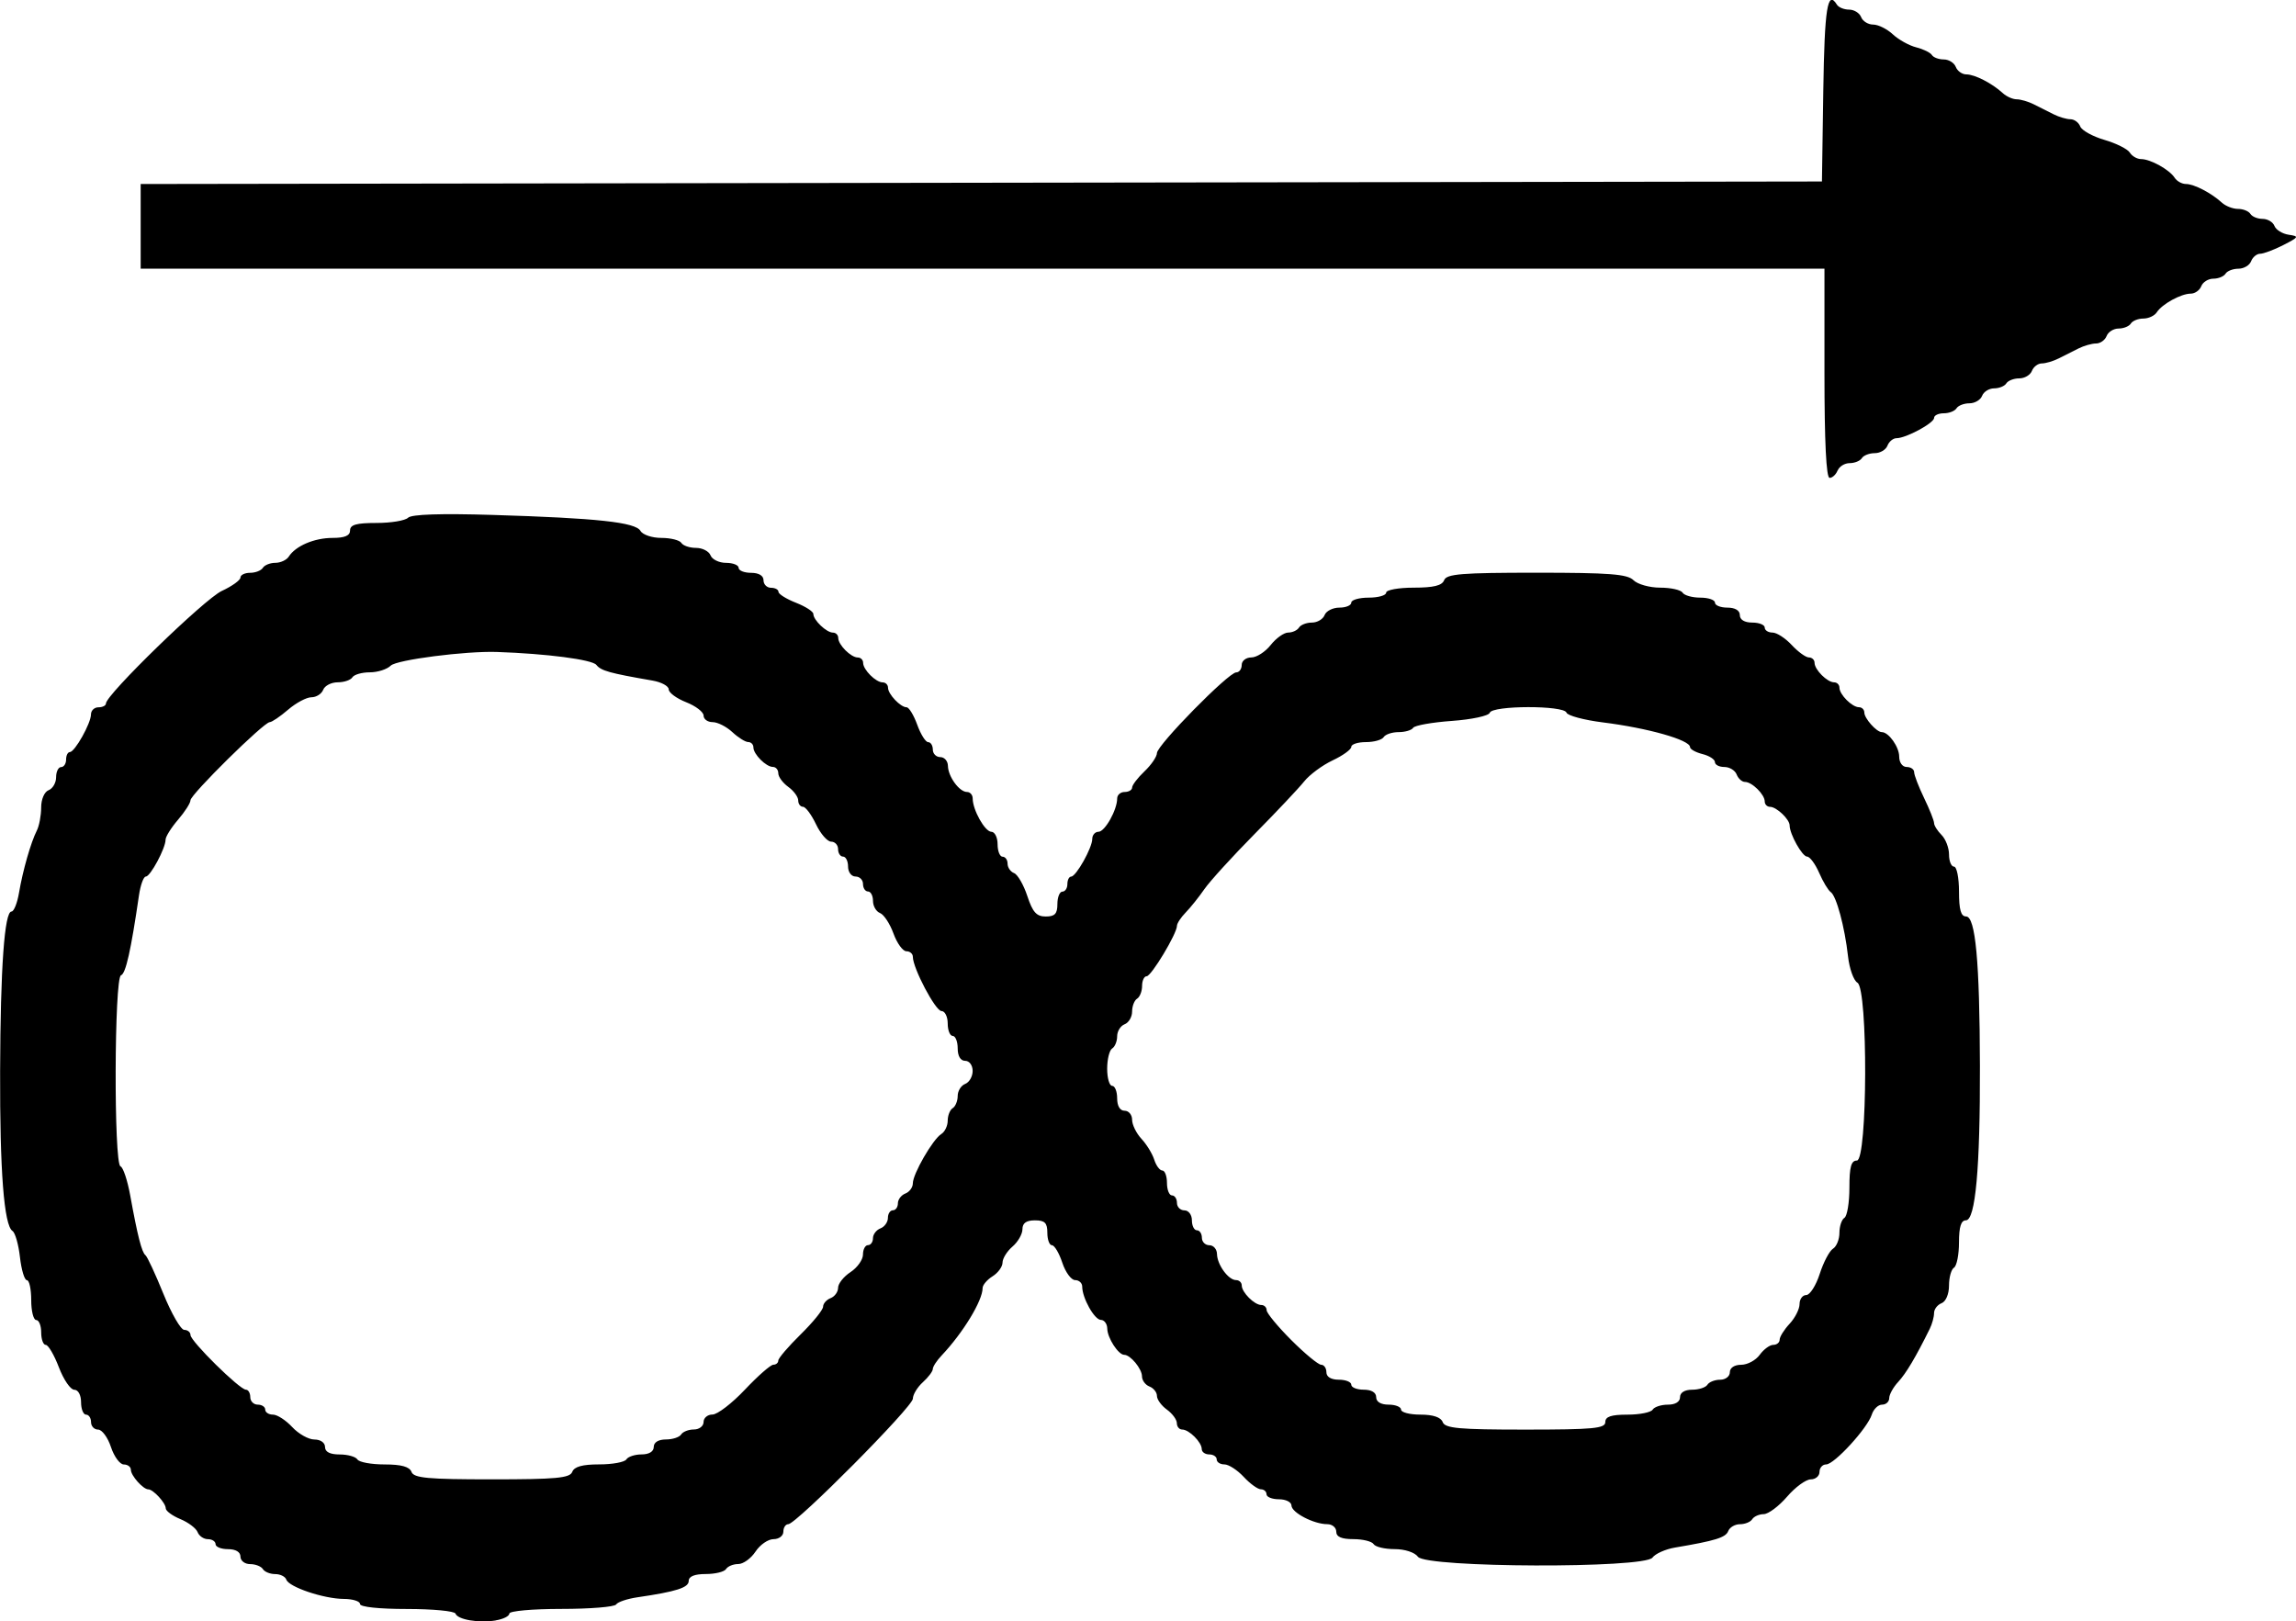
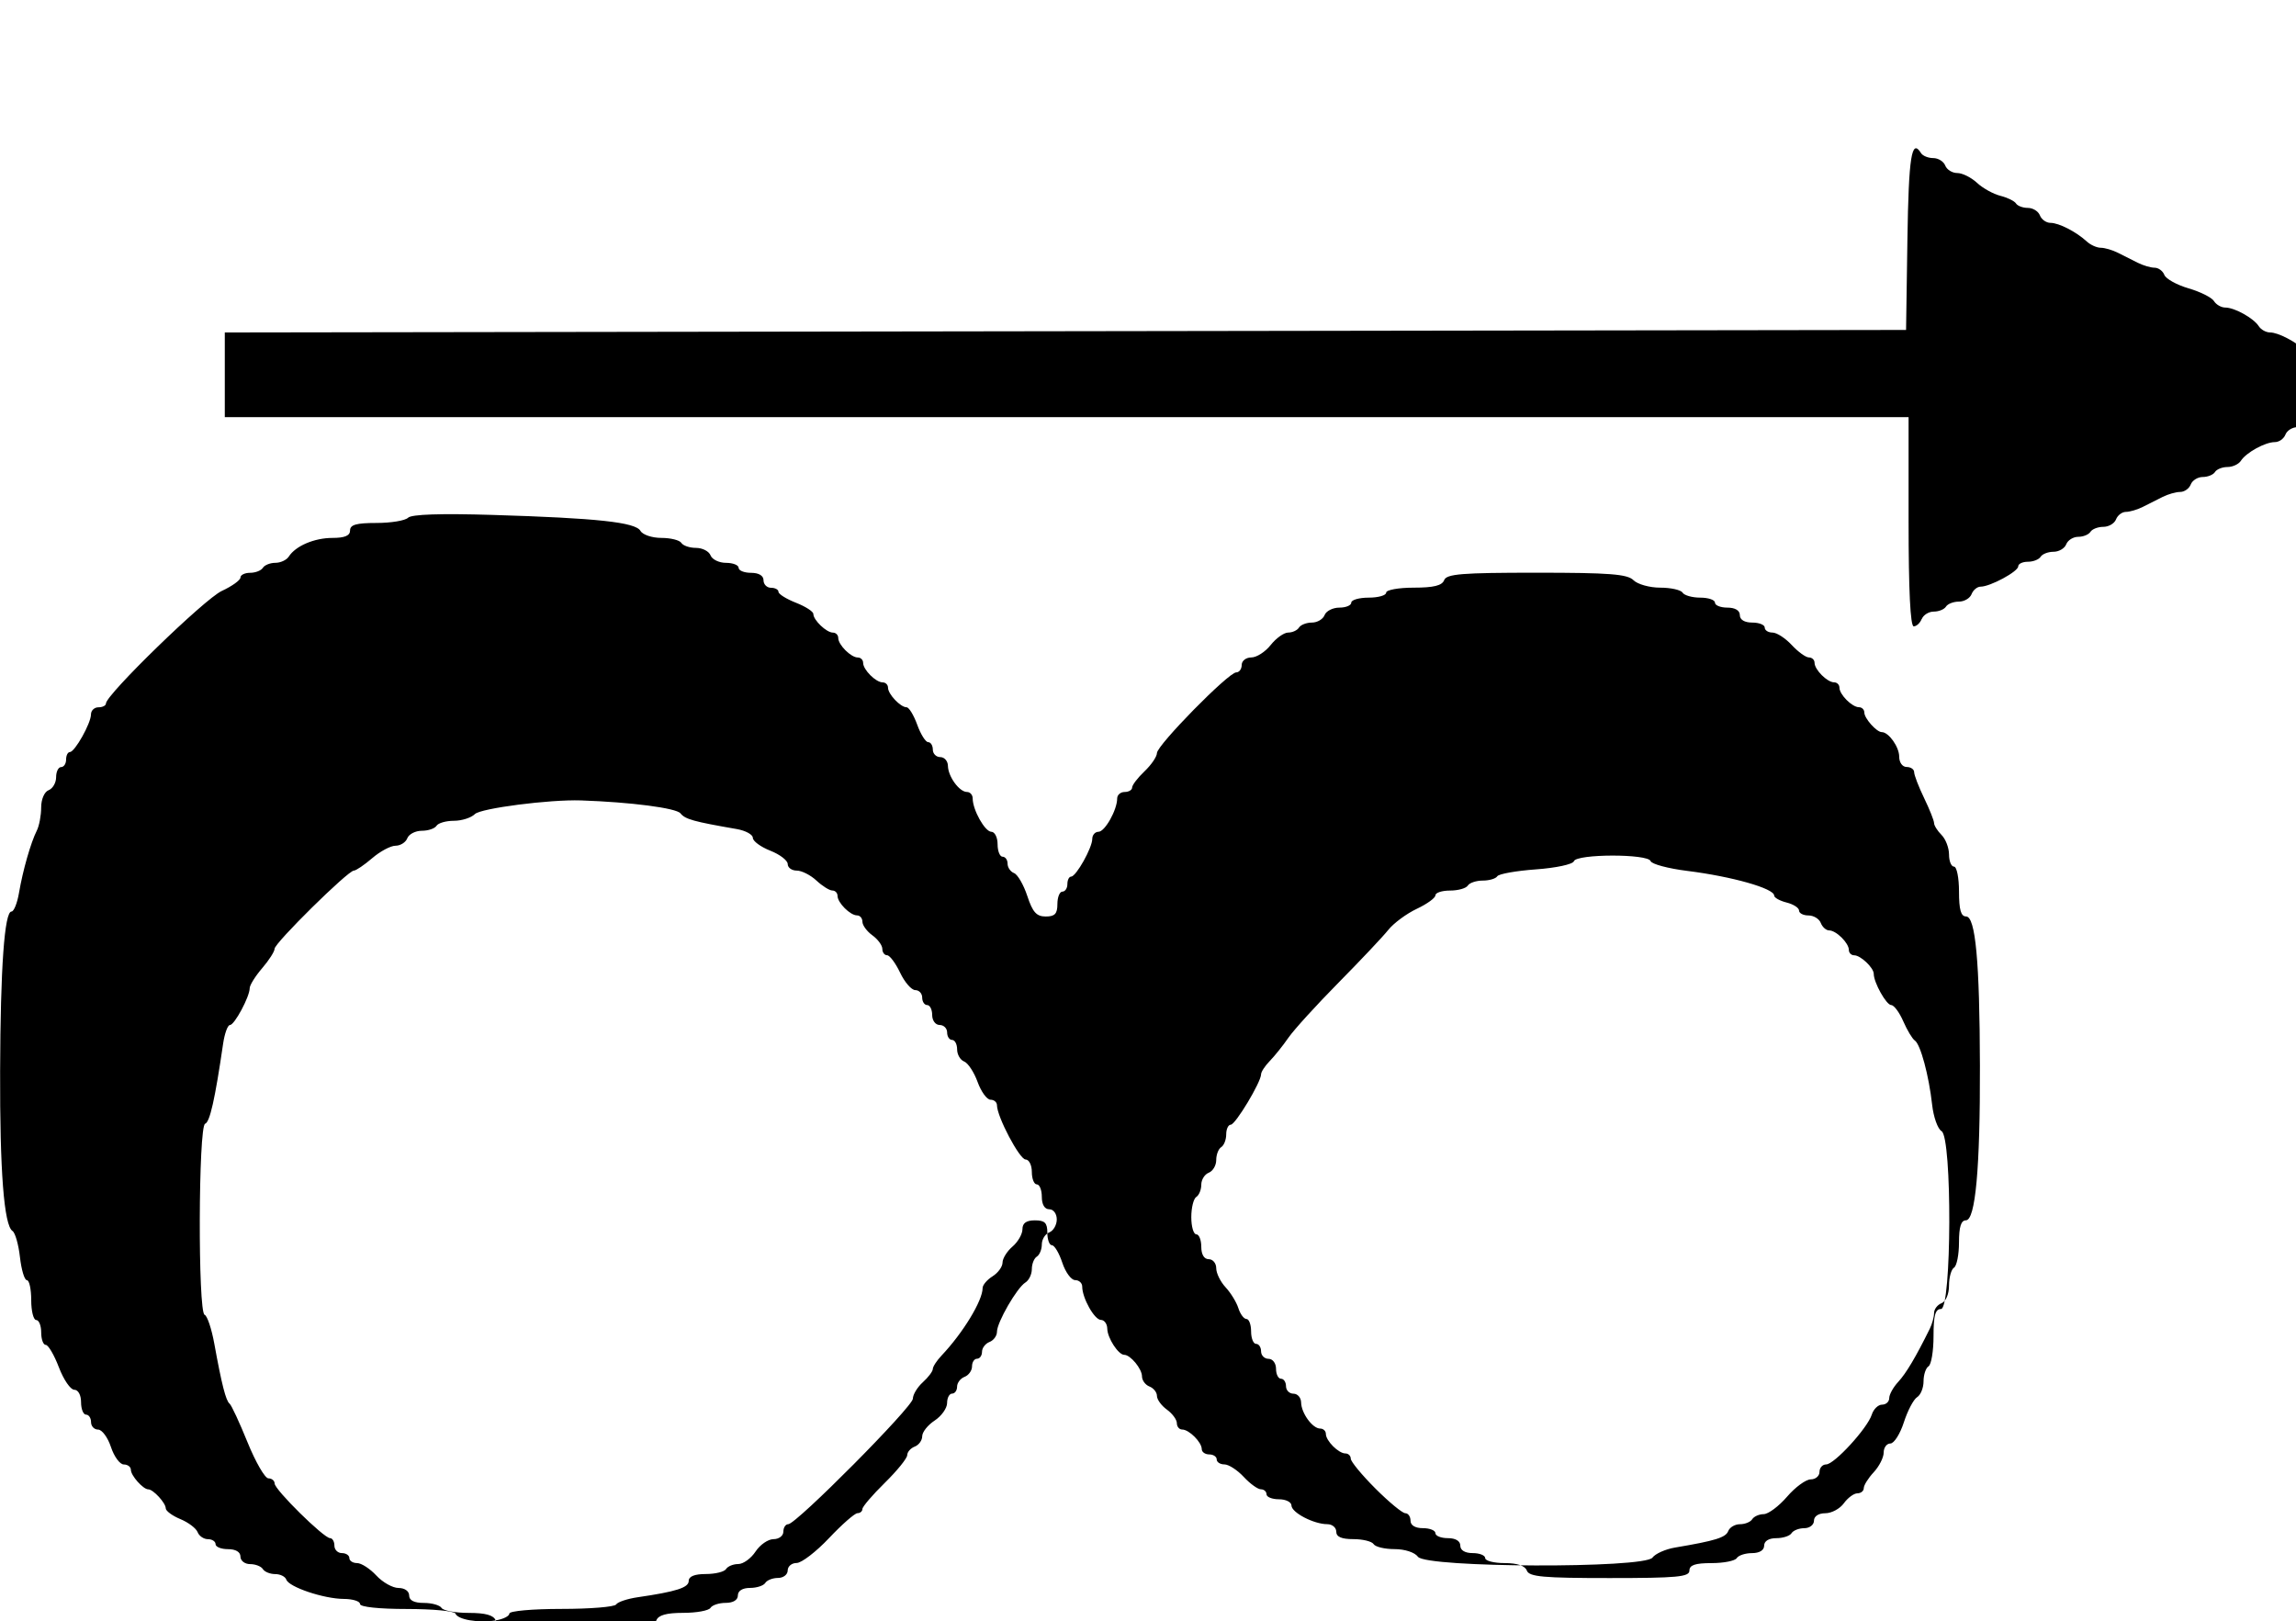
<svg xmlns="http://www.w3.org/2000/svg" id="svg8" version="1.1" viewBox="0 0 121.946 86.11" height="86.11mm" width="121.946mm">
  <defs id="defs2" />
  <g transform="translate(156.88,-46.872)" id="layer1">
-     <path id="path19" d="m -130.555,132.933 c 0.4,-0.063 0.728,-0.226 0.728,-0.362 0,-0.137 1.228,-0.247 2.763,-0.247 1.519,0 2.828,-0.106 2.909,-0.237 0.08,-0.13 0.593,-0.302 1.14,-0.382 2.056,-0.3 2.714,-0.511 2.714,-0.867 0,-0.242 0.311,-0.367 0.91,-0.367 0.501,0 0.984,-0.119 1.074,-0.265 0.09,-0.146 0.381,-0.265 0.647,-0.265 0.266,0 0.678,-0.298 0.917,-0.661 0.238,-0.364 0.669,-0.661 0.956,-0.661 0.289,0 0.523,-0.178 0.523,-0.397 0,-0.218 0.117,-0.397 0.259,-0.397 0.424,0 6.62,-6.241 6.62,-6.668 0,-0.216 0.238,-0.609 0.529,-0.872 0.291,-0.263 0.529,-0.58 0.529,-0.702 0,-0.123 0.208,-0.444 0.463,-0.713 1.144,-1.209 2.183,-2.917 2.183,-3.589 0,-0.161 0.238,-0.441 0.529,-0.623 0.291,-0.182 0.529,-0.509 0.529,-0.728 0,-0.218 0.238,-0.601 0.529,-0.85 0.291,-0.249 0.529,-0.665 0.529,-0.923 0,-0.325 0.204,-0.47 0.661,-0.47 0.529,0 0.661,0.132 0.661,0.661 0,0.364 0.11,0.661 0.244,0.661 0.134,0 0.382,0.417 0.55,0.926 0.168,0.509 0.475,0.926 0.682,0.926 0.207,0 0.376,0.155 0.376,0.344 0,0.607 0.651,1.768 0.992,1.77 0.182,10e-4 0.335,0.21 0.339,0.465 0.009,0.495 0.588,1.389 0.9,1.389 0.331,0 0.944,0.743 0.944,1.143 0,0.213 0.179,0.456 0.397,0.54 0.218,0.084 0.397,0.308 0.397,0.499 0,0.191 0.238,0.518 0.529,0.728 0.291,0.21 0.529,0.534 0.529,0.72 0,0.186 0.128,0.338 0.283,0.338 0.366,0 1.039,0.673 1.039,1.039 0,0.156 0.179,0.283 0.397,0.283 0.218,0 0.397,0.119 0.397,0.265 0,0.146 0.184,0.265 0.41,0.265 0.225,0 0.685,0.298 1.023,0.661 0.337,0.364 0.748,0.661 0.913,0.661 0.165,0 0.3,0.119 0.3,0.265 0,0.146 0.298,0.265 0.661,0.265 0.364,0 0.662,0.149 0.664,0.331 0.002,0.375 1.185,0.992 1.903,0.992 0.262,0 0.476,0.179 0.476,0.397 0,0.276 0.278,0.397 0.91,0.397 0.501,0 0.984,0.119 1.074,0.265 0.09,0.146 0.59,0.265 1.111,0.265 0.547,0 1.073,0.172 1.245,0.407 0.428,0.586 12.028,0.627 12.454,0.044 0.152,-0.208 0.692,-0.449 1.2,-0.534 2.15,-0.363 2.693,-0.532 2.825,-0.876 0.077,-0.2 0.358,-0.364 0.625,-0.364 0.267,0 0.559,-0.119 0.649,-0.265 0.09,-0.146 0.365,-0.267 0.611,-0.27 0.246,-0.003 0.803,-0.42 1.239,-0.926 0.435,-0.506 1.001,-0.92 1.257,-0.92 0.256,0 0.466,-0.179 0.466,-0.397 0,-0.218 0.159,-0.397 0.353,-0.397 0.433,0 2.196,-1.924 2.425,-2.648 0.092,-0.29 0.338,-0.527 0.546,-0.527 0.208,0 0.379,-0.156 0.379,-0.347 0,-0.191 0.214,-0.578 0.476,-0.86 0.42,-0.453 0.935,-1.318 1.678,-2.824 0.125,-0.253 0.227,-0.627 0.227,-0.832 0,-0.205 0.179,-0.441 0.397,-0.524 0.23,-0.088 0.397,-0.484 0.397,-0.939 0,-0.433 0.119,-0.86 0.265,-0.95 0.146,-0.09 0.265,-0.692 0.265,-1.339 0,-0.826 0.109,-1.175 0.367,-1.175 0.507,0 0.759,-2.767 0.745,-8.202 -0.014,-5.563 -0.235,-7.937 -0.737,-7.937 -0.273,0 -0.374,-0.359 -0.374,-1.323 0,-0.728 -0.119,-1.323 -0.265,-1.323 -0.146,0 -0.265,-0.289 -0.265,-0.643 0,-0.353 -0.179,-0.821 -0.397,-1.039 -0.218,-0.218 -0.397,-0.502 -0.397,-0.631 0,-0.129 -0.238,-0.727 -0.529,-1.329 -0.291,-0.602 -0.529,-1.22 -0.529,-1.373 0,-0.153 -0.179,-0.277 -0.397,-0.277 -0.225,0 -0.397,-0.237 -0.397,-0.548 0,-0.519 -0.558,-1.304 -0.926,-1.304 -0.275,0 -0.926,-0.731 -0.926,-1.039 0,-0.156 -0.128,-0.283 -0.283,-0.283 -0.366,0 -1.039,-0.673 -1.039,-1.039 0,-0.156 -0.128,-0.283 -0.283,-0.283 -0.366,0 -1.039,-0.673 -1.039,-1.039 0,-0.156 -0.135,-0.283 -0.3,-0.283 -0.165,0 -0.576,-0.298 -0.913,-0.661 -0.337,-0.364 -0.797,-0.661 -1.023,-0.661 -0.225,0 -0.41,-0.119 -0.41,-0.265 0,-0.146 -0.298,-0.265 -0.661,-0.265 -0.412,0 -0.661,-0.15 -0.661,-0.397 0,-0.247 -0.25,-0.397 -0.661,-0.397 -0.364,0 -0.661,-0.119 -0.661,-0.265 0,-0.146 -0.35,-0.265 -0.778,-0.265 -0.428,0 -0.852,-0.119 -0.942,-0.265 -0.09,-0.146 -0.624,-0.265 -1.187,-0.265 -0.563,0 -1.202,-0.179 -1.421,-0.397 -0.323,-0.323 -1.278,-0.397 -5.15,-0.397 -3.981,0 -4.778,0.065 -4.905,0.397 -0.11,0.287 -0.559,0.397 -1.616,0.397 -0.805,0 -1.464,0.119 -1.464,0.265 0,0.146 -0.417,0.265 -0.926,0.265 -0.509,0 -0.926,0.119 -0.926,0.265 0,0.146 -0.285,0.265 -0.633,0.265 -0.348,0 -0.702,0.179 -0.785,0.397 -0.084,0.218 -0.387,0.397 -0.674,0.397 -0.287,0 -0.595,0.119 -0.685,0.265 -0.09,0.146 -0.348,0.265 -0.573,0.265 -0.225,0 -0.643,0.298 -0.93,0.661 -0.286,0.364 -0.75,0.661 -1.03,0.661 -0.28,0 -0.51,0.179 -0.51,0.397 0,0.218 -0.132,0.397 -0.292,0.397 -0.409,0 -4.205,3.863 -4.21,4.285 -0.002,0.19 -0.3,0.626 -0.661,0.969 -0.361,0.343 -0.657,0.73 -0.657,0.86 0,0.13 -0.179,0.237 -0.397,0.237 -0.218,0 -0.397,0.155 -0.397,0.344 0,0.607 -0.651,1.768 -0.992,1.77 -0.182,0.001 -0.331,0.171 -0.331,0.378 0,0.472 -0.858,2.002 -1.124,2.004 -0.109,7.9e-4 -0.198,0.18 -0.198,0.399 0,0.218 -0.119,0.397 -0.265,0.397 -0.146,0 -0.265,0.298 -0.265,0.661 0,0.517 -0.135,0.661 -0.619,0.661 -0.49,0 -0.694,-0.226 -0.978,-1.086 -0.197,-0.598 -0.514,-1.146 -0.704,-1.219 -0.19,-0.073 -0.345,-0.298 -0.345,-0.501 0,-0.203 -0.119,-0.369 -0.265,-0.369 -0.146,0 -0.265,-0.298 -0.265,-0.661 0,-0.364 -0.149,-0.662 -0.331,-0.664 -0.342,-0.002 -0.992,-1.163 -0.992,-1.77 0,-0.189 -0.136,-0.344 -0.302,-0.344 -0.407,0 -1.003,-0.817 -1.013,-1.389 -0.005,-0.255 -0.187,-0.463 -0.405,-0.463 -0.218,0 -0.397,-0.179 -0.397,-0.397 0,-0.218 -0.111,-0.397 -0.247,-0.397 -0.136,0 -0.398,-0.417 -0.582,-0.926 -0.184,-0.509 -0.439,-0.926 -0.565,-0.926 -0.323,0 -0.986,-0.699 -0.986,-1.039 0,-0.156 -0.128,-0.283 -0.283,-0.283 -0.366,0 -1.039,-0.673 -1.039,-1.039 0,-0.156 -0.128,-0.283 -0.283,-0.283 -0.366,0 -1.039,-0.673 -1.039,-1.039 0,-0.156 -0.128,-0.283 -0.283,-0.283 -0.342,0 -1.039,-0.664 -1.039,-0.99 0,-0.129 -0.417,-0.398 -0.926,-0.597 -0.509,-0.2 -0.926,-0.46 -0.926,-0.579 0,-0.118 -0.179,-0.215 -0.397,-0.215 -0.218,0 -0.397,-0.179 -0.397,-0.397 0,-0.247 -0.25,-0.397 -0.661,-0.397 -0.364,0 -0.661,-0.119 -0.661,-0.265 0,-0.146 -0.301,-0.265 -0.67,-0.265 -0.368,0 -0.738,-0.179 -0.822,-0.397 -0.084,-0.218 -0.43,-0.397 -0.77,-0.397 -0.34,0 -0.691,-0.119 -0.781,-0.265 -0.09,-0.146 -0.567,-0.265 -1.061,-0.265 -0.494,0 -0.992,-0.167 -1.109,-0.372 -0.262,-0.46 -2.287,-0.679 -7.858,-0.849 -2.752,-0.084 -4.303,-0.033 -4.485,0.149 -0.153,0.153 -0.909,0.278 -1.68,0.278 -1.07,0 -1.402,0.094 -1.402,0.397 0,0.277 -0.28,0.397 -0.93,0.397 -0.968,0 -1.961,0.424 -2.325,0.992 -0.116,0.182 -0.437,0.331 -0.712,0.331 -0.275,0 -0.574,0.119 -0.664,0.265 -0.09,0.146 -0.395,0.265 -0.677,0.265 -0.282,0 -0.514,0.113 -0.514,0.252 0,0.139 -0.446,0.459 -0.992,0.712 -0.913,0.423 -6.152,5.513 -6.152,5.977 0,0.111 -0.179,0.202 -0.397,0.202 -0.218,0 -0.397,0.169 -0.397,0.375 0,0.472 -0.858,2.002 -1.124,2.004 -0.109,7.9e-4 -0.198,0.18 -0.198,0.399 0,0.218 -0.119,0.397 -0.265,0.397 -0.146,0 -0.265,0.242 -0.265,0.537 0,0.296 -0.179,0.606 -0.397,0.69 -0.227,0.087 -0.397,0.482 -0.397,0.921 0,0.423 -0.104,0.976 -0.232,1.228 -0.318,0.629 -0.742,2.11 -0.945,3.304 -0.093,0.546 -0.272,0.992 -0.398,0.992 -0.374,0 -0.587,2.979 -0.605,8.467 -0.017,5.313 0.207,8.21 0.658,8.5 0.142,0.091 0.32,0.716 0.396,1.389 0.076,0.673 0.241,1.223 0.368,1.223 0.127,0 0.23,0.476 0.23,1.058 0,0.582 0.119,1.058 0.265,1.058 0.146,0 0.265,0.298 0.265,0.661 0,0.364 0.109,0.661 0.243,0.661 0.133,0 0.447,0.536 0.697,1.191 0.25,0.655 0.617,1.191 0.816,1.191 0.209,0 0.361,0.279 0.361,0.661 0,0.364 0.119,0.661 0.265,0.661 0.146,0 0.265,0.179 0.265,0.397 0,0.218 0.169,0.397 0.376,0.397 0.207,0 0.514,0.417 0.682,0.926 0.168,0.509 0.475,0.926 0.682,0.926 0.207,0 0.376,0.128 0.376,0.283 0,0.308 0.651,1.039 0.926,1.039 0.261,0 0.926,0.724 0.926,1.007 0,0.138 0.349,0.396 0.775,0.572 0.426,0.176 0.839,0.489 0.918,0.694 0.079,0.205 0.325,0.373 0.548,0.373 0.223,0 0.405,0.119 0.405,0.265 0,0.146 0.298,0.265 0.661,0.265 0.412,0 0.661,0.15 0.661,0.397 0,0.218 0.231,0.397 0.514,0.397 0.282,0 0.587,0.119 0.677,0.265 0.09,0.146 0.385,0.265 0.655,0.265 0.27,0 0.535,0.132 0.589,0.292 0.132,0.396 1.995,1.022 3.055,1.027 0.473,0.002 0.86,0.123 0.86,0.269 0,0.158 1.007,0.265 2.491,0.265 1.37,0 2.531,0.11 2.58,0.245 0.115,0.321 1.221,0.509 2.139,0.364 z m -4.468,-7.885 c -0.106,-0.277 -0.538,-0.397 -1.431,-0.397 -0.703,0 -1.353,-0.119 -1.443,-0.265 -0.09,-0.146 -0.514,-0.265 -0.942,-0.265 -0.515,0 -0.778,-0.134 -0.778,-0.397 0,-0.229 -0.239,-0.397 -0.565,-0.397 -0.311,0 -0.841,-0.298 -1.178,-0.661 -0.337,-0.364 -0.797,-0.661 -1.023,-0.661 -0.225,0 -0.41,-0.119 -0.41,-0.265 0,-0.146 -0.179,-0.265 -0.397,-0.265 -0.218,0 -0.397,-0.179 -0.397,-0.397 0,-0.218 -0.104,-0.397 -0.231,-0.397 -0.331,0 -2.944,-2.576 -2.944,-2.902 0,-0.15 -0.149,-0.273 -0.331,-0.274 -0.182,-5.3e-4 -0.681,-0.864 -1.109,-1.918 -0.428,-1.055 -0.857,-1.977 -0.953,-2.05 -0.195,-0.148 -0.419,-1.025 -0.809,-3.175 -0.145,-0.8 -0.377,-1.495 -0.516,-1.543 -0.36,-0.126 -0.333,-10.027 0.027,-10.147 0.251,-0.084 0.525,-1.305 0.955,-4.251 0.08,-0.546 0.243,-0.992 0.362,-0.992 0.242,0 1.05,-1.506 1.05,-1.959 1.8e-4,-0.16 0.298,-0.636 0.661,-1.059 0.364,-0.423 0.661,-0.888 0.661,-1.033 0,-0.306 3.898,-4.151 4.209,-4.151 0.114,0 0.553,-0.298 0.976,-0.661 0.423,-0.364 0.981,-0.661 1.24,-0.661 0.259,-1.8e-4 0.54,-0.179 0.624,-0.397 0.084,-0.218 0.43,-0.397 0.77,-0.397 0.34,0 0.691,-0.119 0.781,-0.265 0.09,-0.146 0.505,-0.265 0.923,-0.265 0.418,0 0.919,-0.16 1.115,-0.356 0.31,-0.31 3.978,-0.782 5.635,-0.726 2.643,0.09 5.058,0.404 5.285,0.687 0.252,0.314 0.692,0.436 2.983,0.833 0.473,0.082 0.86,0.292 0.86,0.467 0,0.175 0.417,0.482 0.926,0.682 0.509,0.2 0.926,0.52 0.926,0.711 0,0.191 0.216,0.347 0.479,0.347 0.264,0 0.735,0.238 1.047,0.529 0.312,0.291 0.692,0.529 0.844,0.529 0.152,0 0.276,0.128 0.276,0.283 0,0.366 0.673,1.039 1.039,1.039 0.156,0 0.283,0.152 0.283,0.338 0,0.186 0.238,0.51 0.529,0.72 0.291,0.21 0.529,0.534 0.529,0.72 0,0.186 0.113,0.338 0.252,0.338 0.139,0 0.45,0.417 0.692,0.926 0.242,0.509 0.604,0.926 0.806,0.926 0.202,0 0.367,0.179 0.367,0.397 0,0.218 0.119,0.397 0.265,0.397 0.146,0 0.265,0.238 0.265,0.529 0,0.294 0.176,0.529 0.397,0.529 0.218,0 0.397,0.179 0.397,0.397 0,0.218 0.119,0.397 0.265,0.397 0.146,0 0.265,0.225 0.265,0.501 0,0.275 0.168,0.565 0.373,0.644 0.205,0.079 0.527,0.568 0.715,1.087 0.188,0.519 0.496,0.943 0.685,0.943 0.189,0 0.344,0.132 0.344,0.293 0,0.605 1.201,2.882 1.52,2.882 0.183,0 0.332,0.298 0.332,0.661 0,0.364 0.119,0.661 0.265,0.661 0.146,0 0.265,0.298 0.265,0.661 0,0.412 0.15,0.661 0.397,0.661 0.223,0 0.397,0.236 0.397,0.537 0,0.296 -0.179,0.606 -0.397,0.69 -0.218,0.084 -0.397,0.371 -0.397,0.638 0,0.267 -0.119,0.559 -0.265,0.649 -0.146,0.09 -0.265,0.389 -0.265,0.664 0,0.275 -0.154,0.596 -0.343,0.712 -0.448,0.277 -1.509,2.116 -1.509,2.616 0,0.215 -0.179,0.459 -0.397,0.542 -0.218,0.084 -0.397,0.318 -0.397,0.521 0,0.203 -0.119,0.369 -0.265,0.369 -0.146,0 -0.265,0.182 -0.265,0.405 0,0.223 -0.179,0.474 -0.397,0.557 -0.218,0.084 -0.397,0.318 -0.397,0.521 0,0.203 -0.119,0.369 -0.265,0.369 -0.146,0 -0.265,0.224 -0.265,0.499 0,0.274 -0.298,0.694 -0.661,0.932 -0.364,0.238 -0.661,0.613 -0.661,0.832 0,0.22 -0.179,0.468 -0.397,0.551 -0.218,0.084 -0.398,0.288 -0.399,0.455 -0.001,0.166 -0.537,0.828 -1.191,1.47 -0.654,0.642 -1.189,1.267 -1.189,1.389 0,0.122 -0.118,0.222 -0.261,0.222 -0.144,0 -0.823,0.595 -1.51,1.323 -0.687,0.728 -1.462,1.323 -1.723,1.323 -0.261,0 -0.474,0.179 -0.474,0.397 0,0.218 -0.231,0.397 -0.514,0.397 -0.282,0 -0.587,0.119 -0.677,0.265 -0.09,0.146 -0.454,0.265 -0.809,0.265 -0.398,0 -0.646,0.152 -0.646,0.397 0,0.244 -0.248,0.397 -0.646,0.397 -0.355,0 -0.719,0.119 -0.809,0.265 -0.09,0.146 -0.739,0.265 -1.443,0.265 -0.893,0 -1.325,0.12 -1.431,0.397 -0.126,0.329 -0.854,0.397 -4.27,0.397 -3.416,0 -4.144,-0.068 -4.27,-0.397 z m 54.769,-2.646 c -0.099,-0.259 -0.511,-0.397 -1.182,-0.397 -0.567,0 -1.03,-0.119 -1.03,-0.265 0,-0.146 -0.298,-0.265 -0.661,-0.265 -0.412,0 -0.661,-0.15 -0.661,-0.397 0,-0.247 -0.25,-0.397 -0.661,-0.397 -0.364,0 -0.661,-0.119 -0.661,-0.265 0,-0.146 -0.298,-0.265 -0.661,-0.265 -0.412,0 -0.661,-0.15 -0.661,-0.397 0,-0.218 -0.125,-0.397 -0.277,-0.397 -0.152,0 -0.867,-0.59 -1.587,-1.31 -0.721,-0.721 -1.31,-1.435 -1.31,-1.587 0,-0.152 -0.128,-0.277 -0.283,-0.277 -0.366,0 -1.039,-0.673 -1.039,-1.039 0,-0.156 -0.136,-0.283 -0.302,-0.283 -0.407,0 -1.003,-0.817 -1.013,-1.389 -0.005,-0.255 -0.187,-0.463 -0.405,-0.463 -0.218,0 -0.397,-0.179 -0.397,-0.397 0,-0.218 -0.119,-0.397 -0.265,-0.397 -0.146,0 -0.265,-0.238 -0.265,-0.529 0,-0.294 -0.176,-0.529 -0.397,-0.529 -0.218,0 -0.397,-0.179 -0.397,-0.397 0,-0.218 -0.119,-0.397 -0.265,-0.397 -0.146,0 -0.265,-0.298 -0.265,-0.661 0,-0.364 -0.111,-0.661 -0.247,-0.661 -0.136,0 -0.329,-0.259 -0.429,-0.575 -0.1,-0.316 -0.406,-0.815 -0.679,-1.108 -0.273,-0.293 -0.497,-0.749 -0.497,-1.013 0,-0.264 -0.179,-0.479 -0.397,-0.479 -0.247,0 -0.397,-0.25 -0.397,-0.661 0,-0.364 -0.119,-0.661 -0.265,-0.661 -0.146,0 -0.265,-0.41 -0.265,-0.91 0,-0.501 0.119,-0.984 0.265,-1.074 0.146,-0.09 0.265,-0.382 0.265,-0.649 0,-0.267 0.179,-0.554 0.397,-0.638 0.218,-0.084 0.397,-0.387 0.397,-0.674 0,-0.287 0.119,-0.595 0.265,-0.685 0.146,-0.09 0.265,-0.395 0.265,-0.677 0,-0.282 0.109,-0.514 0.242,-0.514 0.249,0 1.61,-2.265 1.61,-2.679 0,-0.127 0.208,-0.445 0.463,-0.706 0.255,-0.261 0.701,-0.818 0.992,-1.239 0.291,-0.42 1.486,-1.733 2.655,-2.917 1.169,-1.184 2.36,-2.446 2.646,-2.805 0.286,-0.359 0.967,-0.862 1.512,-1.119 0.546,-0.257 0.992,-0.58 0.992,-0.719 0,-0.139 0.35,-0.252 0.778,-0.252 0.428,0 0.852,-0.119 0.942,-0.265 0.09,-0.146 0.447,-0.265 0.794,-0.265 0.347,0 0.694,-0.103 0.771,-0.229 0.078,-0.126 1.003,-0.29 2.056,-0.366 1.059,-0.076 1.959,-0.269 2.013,-0.433 0.131,-0.394 3.944,-0.401 4.075,-0.007 0.053,0.159 0.926,0.393 1.94,0.52 2.389,0.299 4.622,0.932 4.622,1.31 0,0.113 0.298,0.28 0.661,0.371 0.364,0.091 0.661,0.283 0.661,0.426 0,0.143 0.225,0.26 0.501,0.26 0.275,0 0.569,0.179 0.653,0.397 0.084,0.218 0.284,0.397 0.444,0.397 0.373,0 1.048,0.669 1.048,1.039 0,0.156 0.128,0.283 0.283,0.283 0.341,0 1.039,0.663 1.039,0.987 0,0.461 0.668,1.655 0.928,1.657 0.146,0.001 0.434,0.389 0.64,0.862 0.206,0.473 0.482,0.932 0.613,1.02 0.301,0.201 0.747,1.857 0.92,3.412 0.073,0.655 0.298,1.286 0.5,1.402 0.567,0.326 0.538,9.446 -0.029,9.446 -0.304,0 -0.397,0.336 -0.397,1.44 0,0.792 -0.119,1.513 -0.265,1.603 -0.146,0.09 -0.265,0.448 -0.265,0.796 0,0.348 -0.154,0.728 -0.342,0.844 -0.188,0.116 -0.505,0.718 -0.704,1.336 -0.199,0.618 -0.521,1.124 -0.716,1.124 -0.195,0 -0.355,0.216 -0.355,0.479 0,0.264 -0.238,0.735 -0.529,1.047 -0.291,0.312 -0.529,0.692 -0.529,0.844 0,0.152 -0.152,0.276 -0.338,0.276 -0.186,0 -0.51,0.238 -0.72,0.529 -0.21,0.291 -0.653,0.529 -0.984,0.529 -0.36,0 -0.603,0.16 -0.603,0.397 0,0.218 -0.231,0.397 -0.514,0.397 -0.282,0 -0.587,0.119 -0.677,0.265 -0.09,0.146 -0.454,0.265 -0.809,0.265 -0.398,0 -0.646,0.152 -0.646,0.397 0,0.244 -0.248,0.397 -0.646,0.397 -0.355,0 -0.719,0.119 -0.809,0.265 -0.09,0.146 -0.692,0.265 -1.339,0.265 -0.868,0 -1.175,0.104 -1.175,0.397 0,0.336 -0.648,0.397 -4.242,0.397 -3.526,0 -4.267,-0.067 -4.394,-0.397 z m 20.975,-50.535 c 0.084,-0.218 0.371,-0.397 0.638,-0.397 0.267,0 0.559,-0.119 0.649,-0.265 0.09,-0.146 0.398,-0.265 0.685,-0.265 0.287,0 0.59,-0.179 0.674,-0.397 0.084,-0.218 0.3,-0.397 0.48,-0.397 0.508,0 1.997,-0.803 1.997,-1.078 0,-0.135 0.231,-0.245 0.514,-0.245 0.282,0 0.587,-0.119 0.677,-0.265 0.09,-0.146 0.398,-0.265 0.685,-0.265 0.287,0 0.59,-0.179 0.674,-0.397 0.084,-0.218 0.371,-0.397 0.638,-0.397 0.267,0 0.559,-0.119 0.649,-0.265 0.09,-0.146 0.398,-0.265 0.685,-0.265 0.287,0 0.59,-0.179 0.674,-0.397 0.084,-0.218 0.32,-0.397 0.524,-0.397 0.205,0 0.609,-0.119 0.898,-0.265 0.289,-0.146 0.762,-0.384 1.051,-0.529 0.289,-0.146 0.71,-0.265 0.934,-0.265 0.225,0 0.477,-0.179 0.561,-0.397 0.084,-0.218 0.371,-0.397 0.638,-0.397 0.267,0 0.559,-0.119 0.649,-0.265 0.09,-0.146 0.389,-0.265 0.664,-0.265 0.275,0 0.596,-0.149 0.712,-0.331 0.279,-0.436 1.29,-0.992 1.804,-0.992 0.225,0 0.477,-0.179 0.561,-0.397 0.084,-0.218 0.371,-0.397 0.638,-0.397 0.267,0 0.559,-0.119 0.649,-0.265 0.09,-0.146 0.398,-0.265 0.685,-0.265 0.287,0 0.59,-0.179 0.674,-0.397 0.084,-0.218 0.3,-0.397 0.48,-0.397 0.18,0 0.733,-0.207 1.228,-0.46 0.833,-0.426 0.854,-0.467 0.289,-0.55 -0.336,-0.049 -0.676,-0.259 -0.756,-0.466 -0.079,-0.207 -0.363,-0.376 -0.63,-0.376 -0.267,0 -0.559,-0.119 -0.649,-0.265 -0.09,-0.146 -0.386,-0.265 -0.658,-0.265 -0.272,0 -0.657,-0.149 -0.855,-0.331 -0.557,-0.512 -1.482,-0.992 -1.91,-0.992 -0.213,0 -0.483,-0.149 -0.599,-0.331 -0.274,-0.429 -1.287,-0.992 -1.782,-0.992 -0.213,0 -0.483,-0.155 -0.599,-0.344 -0.116,-0.189 -0.724,-0.494 -1.35,-0.676 -0.626,-0.183 -1.204,-0.504 -1.285,-0.714 -0.081,-0.21 -0.314,-0.382 -0.519,-0.382 -0.205,0 -0.609,-0.119 -0.898,-0.265 -0.289,-0.146 -0.762,-0.384 -1.051,-0.529 -0.289,-0.146 -0.697,-0.265 -0.907,-0.265 -0.21,0 -0.544,-0.149 -0.741,-0.331 -0.566,-0.52 -1.485,-0.992 -1.932,-0.992 -0.225,0 -0.477,-0.179 -0.561,-0.397 -0.084,-0.218 -0.371,-0.397 -0.638,-0.397 -0.267,0 -0.551,-0.106 -0.631,-0.235 -0.08,-0.129 -0.454,-0.313 -0.832,-0.408 -0.378,-0.095 -0.937,-0.406 -1.243,-0.691 -0.306,-0.285 -0.776,-0.518 -1.044,-0.518 -0.268,0 -0.556,-0.179 -0.64,-0.397 -0.084,-0.218 -0.371,-0.397 -0.638,-0.397 -0.267,0 -0.559,-0.119 -0.649,-0.265 -0.499,-0.807 -0.656,0.187 -0.722,4.564 l -0.072,4.829 -44.648,0.067 -44.648,0.067 v 2.248 2.248 h 44.715 44.715 v 5.556 c 0,3.64 0.094,5.556 0.273,5.556 0.15,0 0.341,-0.179 0.425,-0.397 z" style="fill:#000000;stroke-width:0.265" />
+     <path id="path19" d="m -130.555,132.933 c 0.4,-0.063 0.728,-0.226 0.728,-0.362 0,-0.137 1.228,-0.247 2.763,-0.247 1.519,0 2.828,-0.106 2.909,-0.237 0.08,-0.13 0.593,-0.302 1.14,-0.382 2.056,-0.3 2.714,-0.511 2.714,-0.867 0,-0.242 0.311,-0.367 0.91,-0.367 0.501,0 0.984,-0.119 1.074,-0.265 0.09,-0.146 0.381,-0.265 0.647,-0.265 0.266,0 0.678,-0.298 0.917,-0.661 0.238,-0.364 0.669,-0.661 0.956,-0.661 0.289,0 0.523,-0.178 0.523,-0.397 0,-0.218 0.117,-0.397 0.259,-0.397 0.424,0 6.62,-6.241 6.62,-6.668 0,-0.216 0.238,-0.609 0.529,-0.872 0.291,-0.263 0.529,-0.58 0.529,-0.702 0,-0.123 0.208,-0.444 0.463,-0.713 1.144,-1.209 2.183,-2.917 2.183,-3.589 0,-0.161 0.238,-0.441 0.529,-0.623 0.291,-0.182 0.529,-0.509 0.529,-0.728 0,-0.218 0.238,-0.601 0.529,-0.85 0.291,-0.249 0.529,-0.665 0.529,-0.923 0,-0.325 0.204,-0.47 0.661,-0.47 0.529,0 0.661,0.132 0.661,0.661 0,0.364 0.11,0.661 0.244,0.661 0.134,0 0.382,0.417 0.55,0.926 0.168,0.509 0.475,0.926 0.682,0.926 0.207,0 0.376,0.155 0.376,0.344 0,0.607 0.651,1.768 0.992,1.77 0.182,10e-4 0.335,0.21 0.339,0.465 0.009,0.495 0.588,1.389 0.9,1.389 0.331,0 0.944,0.743 0.944,1.143 0,0.213 0.179,0.456 0.397,0.54 0.218,0.084 0.397,0.308 0.397,0.499 0,0.191 0.238,0.518 0.529,0.728 0.291,0.21 0.529,0.534 0.529,0.72 0,0.186 0.128,0.338 0.283,0.338 0.366,0 1.039,0.673 1.039,1.039 0,0.156 0.179,0.283 0.397,0.283 0.218,0 0.397,0.119 0.397,0.265 0,0.146 0.184,0.265 0.41,0.265 0.225,0 0.685,0.298 1.023,0.661 0.337,0.364 0.748,0.661 0.913,0.661 0.165,0 0.3,0.119 0.3,0.265 0,0.146 0.298,0.265 0.661,0.265 0.364,0 0.662,0.149 0.664,0.331 0.002,0.375 1.185,0.992 1.903,0.992 0.262,0 0.476,0.179 0.476,0.397 0,0.276 0.278,0.397 0.91,0.397 0.501,0 0.984,0.119 1.074,0.265 0.09,0.146 0.59,0.265 1.111,0.265 0.547,0 1.073,0.172 1.245,0.407 0.428,0.586 12.028,0.627 12.454,0.044 0.152,-0.208 0.692,-0.449 1.2,-0.534 2.15,-0.363 2.693,-0.532 2.825,-0.876 0.077,-0.2 0.358,-0.364 0.625,-0.364 0.267,0 0.559,-0.119 0.649,-0.265 0.09,-0.146 0.365,-0.267 0.611,-0.27 0.246,-0.003 0.803,-0.42 1.239,-0.926 0.435,-0.506 1.001,-0.92 1.257,-0.92 0.256,0 0.466,-0.179 0.466,-0.397 0,-0.218 0.159,-0.397 0.353,-0.397 0.433,0 2.196,-1.924 2.425,-2.648 0.092,-0.29 0.338,-0.527 0.546,-0.527 0.208,0 0.379,-0.156 0.379,-0.347 0,-0.191 0.214,-0.578 0.476,-0.86 0.42,-0.453 0.935,-1.318 1.678,-2.824 0.125,-0.253 0.227,-0.627 0.227,-0.832 0,-0.205 0.179,-0.441 0.397,-0.524 0.23,-0.088 0.397,-0.484 0.397,-0.939 0,-0.433 0.119,-0.86 0.265,-0.95 0.146,-0.09 0.265,-0.692 0.265,-1.339 0,-0.826 0.109,-1.175 0.367,-1.175 0.507,0 0.759,-2.767 0.745,-8.202 -0.014,-5.563 -0.235,-7.937 -0.737,-7.937 -0.273,0 -0.374,-0.359 -0.374,-1.323 0,-0.728 -0.119,-1.323 -0.265,-1.323 -0.146,0 -0.265,-0.289 -0.265,-0.643 0,-0.353 -0.179,-0.821 -0.397,-1.039 -0.218,-0.218 -0.397,-0.502 -0.397,-0.631 0,-0.129 -0.238,-0.727 -0.529,-1.329 -0.291,-0.602 -0.529,-1.22 -0.529,-1.373 0,-0.153 -0.179,-0.277 -0.397,-0.277 -0.225,0 -0.397,-0.237 -0.397,-0.548 0,-0.519 -0.558,-1.304 -0.926,-1.304 -0.275,0 -0.926,-0.731 -0.926,-1.039 0,-0.156 -0.128,-0.283 -0.283,-0.283 -0.366,0 -1.039,-0.673 -1.039,-1.039 0,-0.156 -0.128,-0.283 -0.283,-0.283 -0.366,0 -1.039,-0.673 -1.039,-1.039 0,-0.156 -0.135,-0.283 -0.3,-0.283 -0.165,0 -0.576,-0.298 -0.913,-0.661 -0.337,-0.364 -0.797,-0.661 -1.023,-0.661 -0.225,0 -0.41,-0.119 -0.41,-0.265 0,-0.146 -0.298,-0.265 -0.661,-0.265 -0.412,0 -0.661,-0.15 -0.661,-0.397 0,-0.247 -0.25,-0.397 -0.661,-0.397 -0.364,0 -0.661,-0.119 -0.661,-0.265 0,-0.146 -0.35,-0.265 -0.778,-0.265 -0.428,0 -0.852,-0.119 -0.942,-0.265 -0.09,-0.146 -0.624,-0.265 -1.187,-0.265 -0.563,0 -1.202,-0.179 -1.421,-0.397 -0.323,-0.323 -1.278,-0.397 -5.15,-0.397 -3.981,0 -4.778,0.065 -4.905,0.397 -0.11,0.287 -0.559,0.397 -1.616,0.397 -0.805,0 -1.464,0.119 -1.464,0.265 0,0.146 -0.417,0.265 -0.926,0.265 -0.509,0 -0.926,0.119 -0.926,0.265 0,0.146 -0.285,0.265 -0.633,0.265 -0.348,0 -0.702,0.179 -0.785,0.397 -0.084,0.218 -0.387,0.397 -0.674,0.397 -0.287,0 -0.595,0.119 -0.685,0.265 -0.09,0.146 -0.348,0.265 -0.573,0.265 -0.225,0 -0.643,0.298 -0.93,0.661 -0.286,0.364 -0.75,0.661 -1.03,0.661 -0.28,0 -0.51,0.179 -0.51,0.397 0,0.218 -0.132,0.397 -0.292,0.397 -0.409,0 -4.205,3.863 -4.21,4.285 -0.002,0.19 -0.3,0.626 -0.661,0.969 -0.361,0.343 -0.657,0.73 -0.657,0.86 0,0.13 -0.179,0.237 -0.397,0.237 -0.218,0 -0.397,0.155 -0.397,0.344 0,0.607 -0.651,1.768 -0.992,1.77 -0.182,0.001 -0.331,0.171 -0.331,0.378 0,0.472 -0.858,2.002 -1.124,2.004 -0.109,7.9e-4 -0.198,0.18 -0.198,0.399 0,0.218 -0.119,0.397 -0.265,0.397 -0.146,0 -0.265,0.298 -0.265,0.661 0,0.517 -0.135,0.661 -0.619,0.661 -0.49,0 -0.694,-0.226 -0.978,-1.086 -0.197,-0.598 -0.514,-1.146 -0.704,-1.219 -0.19,-0.073 -0.345,-0.298 -0.345,-0.501 0,-0.203 -0.119,-0.369 -0.265,-0.369 -0.146,0 -0.265,-0.298 -0.265,-0.661 0,-0.364 -0.149,-0.662 -0.331,-0.664 -0.342,-0.002 -0.992,-1.163 -0.992,-1.77 0,-0.189 -0.136,-0.344 -0.302,-0.344 -0.407,0 -1.003,-0.817 -1.013,-1.389 -0.005,-0.255 -0.187,-0.463 -0.405,-0.463 -0.218,0 -0.397,-0.179 -0.397,-0.397 0,-0.218 -0.111,-0.397 -0.247,-0.397 -0.136,0 -0.398,-0.417 -0.582,-0.926 -0.184,-0.509 -0.439,-0.926 -0.565,-0.926 -0.323,0 -0.986,-0.699 -0.986,-1.039 0,-0.156 -0.128,-0.283 -0.283,-0.283 -0.366,0 -1.039,-0.673 -1.039,-1.039 0,-0.156 -0.128,-0.283 -0.283,-0.283 -0.366,0 -1.039,-0.673 -1.039,-1.039 0,-0.156 -0.128,-0.283 -0.283,-0.283 -0.342,0 -1.039,-0.664 -1.039,-0.99 0,-0.129 -0.417,-0.398 -0.926,-0.597 -0.509,-0.2 -0.926,-0.46 -0.926,-0.579 0,-0.118 -0.179,-0.215 -0.397,-0.215 -0.218,0 -0.397,-0.179 -0.397,-0.397 0,-0.247 -0.25,-0.397 -0.661,-0.397 -0.364,0 -0.661,-0.119 -0.661,-0.265 0,-0.146 -0.301,-0.265 -0.67,-0.265 -0.368,0 -0.738,-0.179 -0.822,-0.397 -0.084,-0.218 -0.43,-0.397 -0.77,-0.397 -0.34,0 -0.691,-0.119 -0.781,-0.265 -0.09,-0.146 -0.567,-0.265 -1.061,-0.265 -0.494,0 -0.992,-0.167 -1.109,-0.372 -0.262,-0.46 -2.287,-0.679 -7.858,-0.849 -2.752,-0.084 -4.303,-0.033 -4.485,0.149 -0.153,0.153 -0.909,0.278 -1.68,0.278 -1.07,0 -1.402,0.094 -1.402,0.397 0,0.277 -0.28,0.397 -0.93,0.397 -0.968,0 -1.961,0.424 -2.325,0.992 -0.116,0.182 -0.437,0.331 -0.712,0.331 -0.275,0 -0.574,0.119 -0.664,0.265 -0.09,0.146 -0.395,0.265 -0.677,0.265 -0.282,0 -0.514,0.113 -0.514,0.252 0,0.139 -0.446,0.459 -0.992,0.712 -0.913,0.423 -6.152,5.513 -6.152,5.977 0,0.111 -0.179,0.202 -0.397,0.202 -0.218,0 -0.397,0.169 -0.397,0.375 0,0.472 -0.858,2.002 -1.124,2.004 -0.109,7.9e-4 -0.198,0.18 -0.198,0.399 0,0.218 -0.119,0.397 -0.265,0.397 -0.146,0 -0.265,0.242 -0.265,0.537 0,0.296 -0.179,0.606 -0.397,0.69 -0.227,0.087 -0.397,0.482 -0.397,0.921 0,0.423 -0.104,0.976 -0.232,1.228 -0.318,0.629 -0.742,2.11 -0.945,3.304 -0.093,0.546 -0.272,0.992 -0.398,0.992 -0.374,0 -0.587,2.979 -0.605,8.467 -0.017,5.313 0.207,8.21 0.658,8.5 0.142,0.091 0.32,0.716 0.396,1.389 0.076,0.673 0.241,1.223 0.368,1.223 0.127,0 0.23,0.476 0.23,1.058 0,0.582 0.119,1.058 0.265,1.058 0.146,0 0.265,0.298 0.265,0.661 0,0.364 0.109,0.661 0.243,0.661 0.133,0 0.447,0.536 0.697,1.191 0.25,0.655 0.617,1.191 0.816,1.191 0.209,0 0.361,0.279 0.361,0.661 0,0.364 0.119,0.661 0.265,0.661 0.146,0 0.265,0.179 0.265,0.397 0,0.218 0.169,0.397 0.376,0.397 0.207,0 0.514,0.417 0.682,0.926 0.168,0.509 0.475,0.926 0.682,0.926 0.207,0 0.376,0.128 0.376,0.283 0,0.308 0.651,1.039 0.926,1.039 0.261,0 0.926,0.724 0.926,1.007 0,0.138 0.349,0.396 0.775,0.572 0.426,0.176 0.839,0.489 0.918,0.694 0.079,0.205 0.325,0.373 0.548,0.373 0.223,0 0.405,0.119 0.405,0.265 0,0.146 0.298,0.265 0.661,0.265 0.412,0 0.661,0.15 0.661,0.397 0,0.218 0.231,0.397 0.514,0.397 0.282,0 0.587,0.119 0.677,0.265 0.09,0.146 0.385,0.265 0.655,0.265 0.27,0 0.535,0.132 0.589,0.292 0.132,0.396 1.995,1.022 3.055,1.027 0.473,0.002 0.86,0.123 0.86,0.269 0,0.158 1.007,0.265 2.491,0.265 1.37,0 2.531,0.11 2.58,0.245 0.115,0.321 1.221,0.509 2.139,0.364 z c -0.106,-0.277 -0.538,-0.397 -1.431,-0.397 -0.703,0 -1.353,-0.119 -1.443,-0.265 -0.09,-0.146 -0.514,-0.265 -0.942,-0.265 -0.515,0 -0.778,-0.134 -0.778,-0.397 0,-0.229 -0.239,-0.397 -0.565,-0.397 -0.311,0 -0.841,-0.298 -1.178,-0.661 -0.337,-0.364 -0.797,-0.661 -1.023,-0.661 -0.225,0 -0.41,-0.119 -0.41,-0.265 0,-0.146 -0.179,-0.265 -0.397,-0.265 -0.218,0 -0.397,-0.179 -0.397,-0.397 0,-0.218 -0.104,-0.397 -0.231,-0.397 -0.331,0 -2.944,-2.576 -2.944,-2.902 0,-0.15 -0.149,-0.273 -0.331,-0.274 -0.182,-5.3e-4 -0.681,-0.864 -1.109,-1.918 -0.428,-1.055 -0.857,-1.977 -0.953,-2.05 -0.195,-0.148 -0.419,-1.025 -0.809,-3.175 -0.145,-0.8 -0.377,-1.495 -0.516,-1.543 -0.36,-0.126 -0.333,-10.027 0.027,-10.147 0.251,-0.084 0.525,-1.305 0.955,-4.251 0.08,-0.546 0.243,-0.992 0.362,-0.992 0.242,0 1.05,-1.506 1.05,-1.959 1.8e-4,-0.16 0.298,-0.636 0.661,-1.059 0.364,-0.423 0.661,-0.888 0.661,-1.033 0,-0.306 3.898,-4.151 4.209,-4.151 0.114,0 0.553,-0.298 0.976,-0.661 0.423,-0.364 0.981,-0.661 1.24,-0.661 0.259,-1.8e-4 0.54,-0.179 0.624,-0.397 0.084,-0.218 0.43,-0.397 0.77,-0.397 0.34,0 0.691,-0.119 0.781,-0.265 0.09,-0.146 0.505,-0.265 0.923,-0.265 0.418,0 0.919,-0.16 1.115,-0.356 0.31,-0.31 3.978,-0.782 5.635,-0.726 2.643,0.09 5.058,0.404 5.285,0.687 0.252,0.314 0.692,0.436 2.983,0.833 0.473,0.082 0.86,0.292 0.86,0.467 0,0.175 0.417,0.482 0.926,0.682 0.509,0.2 0.926,0.52 0.926,0.711 0,0.191 0.216,0.347 0.479,0.347 0.264,0 0.735,0.238 1.047,0.529 0.312,0.291 0.692,0.529 0.844,0.529 0.152,0 0.276,0.128 0.276,0.283 0,0.366 0.673,1.039 1.039,1.039 0.156,0 0.283,0.152 0.283,0.338 0,0.186 0.238,0.51 0.529,0.72 0.291,0.21 0.529,0.534 0.529,0.72 0,0.186 0.113,0.338 0.252,0.338 0.139,0 0.45,0.417 0.692,0.926 0.242,0.509 0.604,0.926 0.806,0.926 0.202,0 0.367,0.179 0.367,0.397 0,0.218 0.119,0.397 0.265,0.397 0.146,0 0.265,0.238 0.265,0.529 0,0.294 0.176,0.529 0.397,0.529 0.218,0 0.397,0.179 0.397,0.397 0,0.218 0.119,0.397 0.265,0.397 0.146,0 0.265,0.225 0.265,0.501 0,0.275 0.168,0.565 0.373,0.644 0.205,0.079 0.527,0.568 0.715,1.087 0.188,0.519 0.496,0.943 0.685,0.943 0.189,0 0.344,0.132 0.344,0.293 0,0.605 1.201,2.882 1.52,2.882 0.183,0 0.332,0.298 0.332,0.661 0,0.364 0.119,0.661 0.265,0.661 0.146,0 0.265,0.298 0.265,0.661 0,0.412 0.15,0.661 0.397,0.661 0.223,0 0.397,0.236 0.397,0.537 0,0.296 -0.179,0.606 -0.397,0.69 -0.218,0.084 -0.397,0.371 -0.397,0.638 0,0.267 -0.119,0.559 -0.265,0.649 -0.146,0.09 -0.265,0.389 -0.265,0.664 0,0.275 -0.154,0.596 -0.343,0.712 -0.448,0.277 -1.509,2.116 -1.509,2.616 0,0.215 -0.179,0.459 -0.397,0.542 -0.218,0.084 -0.397,0.318 -0.397,0.521 0,0.203 -0.119,0.369 -0.265,0.369 -0.146,0 -0.265,0.182 -0.265,0.405 0,0.223 -0.179,0.474 -0.397,0.557 -0.218,0.084 -0.397,0.318 -0.397,0.521 0,0.203 -0.119,0.369 -0.265,0.369 -0.146,0 -0.265,0.224 -0.265,0.499 0,0.274 -0.298,0.694 -0.661,0.932 -0.364,0.238 -0.661,0.613 -0.661,0.832 0,0.22 -0.179,0.468 -0.397,0.551 -0.218,0.084 -0.398,0.288 -0.399,0.455 -0.001,0.166 -0.537,0.828 -1.191,1.47 -0.654,0.642 -1.189,1.267 -1.189,1.389 0,0.122 -0.118,0.222 -0.261,0.222 -0.144,0 -0.823,0.595 -1.51,1.323 -0.687,0.728 -1.462,1.323 -1.723,1.323 -0.261,0 -0.474,0.179 -0.474,0.397 0,0.218 -0.231,0.397 -0.514,0.397 -0.282,0 -0.587,0.119 -0.677,0.265 -0.09,0.146 -0.454,0.265 -0.809,0.265 -0.398,0 -0.646,0.152 -0.646,0.397 0,0.244 -0.248,0.397 -0.646,0.397 -0.355,0 -0.719,0.119 -0.809,0.265 -0.09,0.146 -0.739,0.265 -1.443,0.265 -0.893,0 -1.325,0.12 -1.431,0.397 -0.126,0.329 -0.854,0.397 -4.27,0.397 -3.416,0 -4.144,-0.068 -4.27,-0.397 z m 54.769,-2.646 c -0.099,-0.259 -0.511,-0.397 -1.182,-0.397 -0.567,0 -1.03,-0.119 -1.03,-0.265 0,-0.146 -0.298,-0.265 -0.661,-0.265 -0.412,0 -0.661,-0.15 -0.661,-0.397 0,-0.247 -0.25,-0.397 -0.661,-0.397 -0.364,0 -0.661,-0.119 -0.661,-0.265 0,-0.146 -0.298,-0.265 -0.661,-0.265 -0.412,0 -0.661,-0.15 -0.661,-0.397 0,-0.218 -0.125,-0.397 -0.277,-0.397 -0.152,0 -0.867,-0.59 -1.587,-1.31 -0.721,-0.721 -1.31,-1.435 -1.31,-1.587 0,-0.152 -0.128,-0.277 -0.283,-0.277 -0.366,0 -1.039,-0.673 -1.039,-1.039 0,-0.156 -0.136,-0.283 -0.302,-0.283 -0.407,0 -1.003,-0.817 -1.013,-1.389 -0.005,-0.255 -0.187,-0.463 -0.405,-0.463 -0.218,0 -0.397,-0.179 -0.397,-0.397 0,-0.218 -0.119,-0.397 -0.265,-0.397 -0.146,0 -0.265,-0.238 -0.265,-0.529 0,-0.294 -0.176,-0.529 -0.397,-0.529 -0.218,0 -0.397,-0.179 -0.397,-0.397 0,-0.218 -0.119,-0.397 -0.265,-0.397 -0.146,0 -0.265,-0.298 -0.265,-0.661 0,-0.364 -0.111,-0.661 -0.247,-0.661 -0.136,0 -0.329,-0.259 -0.429,-0.575 -0.1,-0.316 -0.406,-0.815 -0.679,-1.108 -0.273,-0.293 -0.497,-0.749 -0.497,-1.013 0,-0.264 -0.179,-0.479 -0.397,-0.479 -0.247,0 -0.397,-0.25 -0.397,-0.661 0,-0.364 -0.119,-0.661 -0.265,-0.661 -0.146,0 -0.265,-0.41 -0.265,-0.91 0,-0.501 0.119,-0.984 0.265,-1.074 0.146,-0.09 0.265,-0.382 0.265,-0.649 0,-0.267 0.179,-0.554 0.397,-0.638 0.218,-0.084 0.397,-0.387 0.397,-0.674 0,-0.287 0.119,-0.595 0.265,-0.685 0.146,-0.09 0.265,-0.395 0.265,-0.677 0,-0.282 0.109,-0.514 0.242,-0.514 0.249,0 1.61,-2.265 1.61,-2.679 0,-0.127 0.208,-0.445 0.463,-0.706 0.255,-0.261 0.701,-0.818 0.992,-1.239 0.291,-0.42 1.486,-1.733 2.655,-2.917 1.169,-1.184 2.36,-2.446 2.646,-2.805 0.286,-0.359 0.967,-0.862 1.512,-1.119 0.546,-0.257 0.992,-0.58 0.992,-0.719 0,-0.139 0.35,-0.252 0.778,-0.252 0.428,0 0.852,-0.119 0.942,-0.265 0.09,-0.146 0.447,-0.265 0.794,-0.265 0.347,0 0.694,-0.103 0.771,-0.229 0.078,-0.126 1.003,-0.29 2.056,-0.366 1.059,-0.076 1.959,-0.269 2.013,-0.433 0.131,-0.394 3.944,-0.401 4.075,-0.007 0.053,0.159 0.926,0.393 1.94,0.52 2.389,0.299 4.622,0.932 4.622,1.31 0,0.113 0.298,0.28 0.661,0.371 0.364,0.091 0.661,0.283 0.661,0.426 0,0.143 0.225,0.26 0.501,0.26 0.275,0 0.569,0.179 0.653,0.397 0.084,0.218 0.284,0.397 0.444,0.397 0.373,0 1.048,0.669 1.048,1.039 0,0.156 0.128,0.283 0.283,0.283 0.341,0 1.039,0.663 1.039,0.987 0,0.461 0.668,1.655 0.928,1.657 0.146,0.001 0.434,0.389 0.64,0.862 0.206,0.473 0.482,0.932 0.613,1.02 0.301,0.201 0.747,1.857 0.92,3.412 0.073,0.655 0.298,1.286 0.5,1.402 0.567,0.326 0.538,9.446 -0.029,9.446 -0.304,0 -0.397,0.336 -0.397,1.44 0,0.792 -0.119,1.513 -0.265,1.603 -0.146,0.09 -0.265,0.448 -0.265,0.796 0,0.348 -0.154,0.728 -0.342,0.844 -0.188,0.116 -0.505,0.718 -0.704,1.336 -0.199,0.618 -0.521,1.124 -0.716,1.124 -0.195,0 -0.355,0.216 -0.355,0.479 0,0.264 -0.238,0.735 -0.529,1.047 -0.291,0.312 -0.529,0.692 -0.529,0.844 0,0.152 -0.152,0.276 -0.338,0.276 -0.186,0 -0.51,0.238 -0.72,0.529 -0.21,0.291 -0.653,0.529 -0.984,0.529 -0.36,0 -0.603,0.16 -0.603,0.397 0,0.218 -0.231,0.397 -0.514,0.397 -0.282,0 -0.587,0.119 -0.677,0.265 -0.09,0.146 -0.454,0.265 -0.809,0.265 -0.398,0 -0.646,0.152 -0.646,0.397 0,0.244 -0.248,0.397 -0.646,0.397 -0.355,0 -0.719,0.119 -0.809,0.265 -0.09,0.146 -0.692,0.265 -1.339,0.265 -0.868,0 -1.175,0.104 -1.175,0.397 0,0.336 -0.648,0.397 -4.242,0.397 -3.526,0 -4.267,-0.067 -4.394,-0.397 z m 20.975,-50.535 c 0.084,-0.218 0.371,-0.397 0.638,-0.397 0.267,0 0.559,-0.119 0.649,-0.265 0.09,-0.146 0.398,-0.265 0.685,-0.265 0.287,0 0.59,-0.179 0.674,-0.397 0.084,-0.218 0.3,-0.397 0.48,-0.397 0.508,0 1.997,-0.803 1.997,-1.078 0,-0.135 0.231,-0.245 0.514,-0.245 0.282,0 0.587,-0.119 0.677,-0.265 0.09,-0.146 0.398,-0.265 0.685,-0.265 0.287,0 0.59,-0.179 0.674,-0.397 0.084,-0.218 0.371,-0.397 0.638,-0.397 0.267,0 0.559,-0.119 0.649,-0.265 0.09,-0.146 0.398,-0.265 0.685,-0.265 0.287,0 0.59,-0.179 0.674,-0.397 0.084,-0.218 0.32,-0.397 0.524,-0.397 0.205,0 0.609,-0.119 0.898,-0.265 0.289,-0.146 0.762,-0.384 1.051,-0.529 0.289,-0.146 0.71,-0.265 0.934,-0.265 0.225,0 0.477,-0.179 0.561,-0.397 0.084,-0.218 0.371,-0.397 0.638,-0.397 0.267,0 0.559,-0.119 0.649,-0.265 0.09,-0.146 0.389,-0.265 0.664,-0.265 0.275,0 0.596,-0.149 0.712,-0.331 0.279,-0.436 1.29,-0.992 1.804,-0.992 0.225,0 0.477,-0.179 0.561,-0.397 0.084,-0.218 0.371,-0.397 0.638,-0.397 0.267,0 0.559,-0.119 0.649,-0.265 0.09,-0.146 0.398,-0.265 0.685,-0.265 0.287,0 0.59,-0.179 0.674,-0.397 0.084,-0.218 0.3,-0.397 0.48,-0.397 0.18,0 0.733,-0.207 1.228,-0.46 0.833,-0.426 0.854,-0.467 0.289,-0.55 -0.336,-0.049 -0.676,-0.259 -0.756,-0.466 -0.079,-0.207 -0.363,-0.376 -0.63,-0.376 -0.267,0 -0.559,-0.119 -0.649,-0.265 -0.09,-0.146 -0.386,-0.265 -0.658,-0.265 -0.272,0 -0.657,-0.149 -0.855,-0.331 -0.557,-0.512 -1.482,-0.992 -1.91,-0.992 -0.213,0 -0.483,-0.149 -0.599,-0.331 -0.274,-0.429 -1.287,-0.992 -1.782,-0.992 -0.213,0 -0.483,-0.155 -0.599,-0.344 -0.116,-0.189 -0.724,-0.494 -1.35,-0.676 -0.626,-0.183 -1.204,-0.504 -1.285,-0.714 -0.081,-0.21 -0.314,-0.382 -0.519,-0.382 -0.205,0 -0.609,-0.119 -0.898,-0.265 -0.289,-0.146 -0.762,-0.384 -1.051,-0.529 -0.289,-0.146 -0.697,-0.265 -0.907,-0.265 -0.21,0 -0.544,-0.149 -0.741,-0.331 -0.566,-0.52 -1.485,-0.992 -1.932,-0.992 -0.225,0 -0.477,-0.179 -0.561,-0.397 -0.084,-0.218 -0.371,-0.397 -0.638,-0.397 -0.267,0 -0.551,-0.106 -0.631,-0.235 -0.08,-0.129 -0.454,-0.313 -0.832,-0.408 -0.378,-0.095 -0.937,-0.406 -1.243,-0.691 -0.306,-0.285 -0.776,-0.518 -1.044,-0.518 -0.268,0 -0.556,-0.179 -0.64,-0.397 -0.084,-0.218 -0.371,-0.397 -0.638,-0.397 -0.267,0 -0.559,-0.119 -0.649,-0.265 -0.499,-0.807 -0.656,0.187 -0.722,4.564 l -0.072,4.829 -44.648,0.067 -44.648,0.067 v 2.248 2.248 h 44.715 44.715 v 5.556 c 0,3.64 0.094,5.556 0.273,5.556 0.15,0 0.341,-0.179 0.425,-0.397 z" style="fill:#000000;stroke-width:0.265" />
  </g>
</svg>